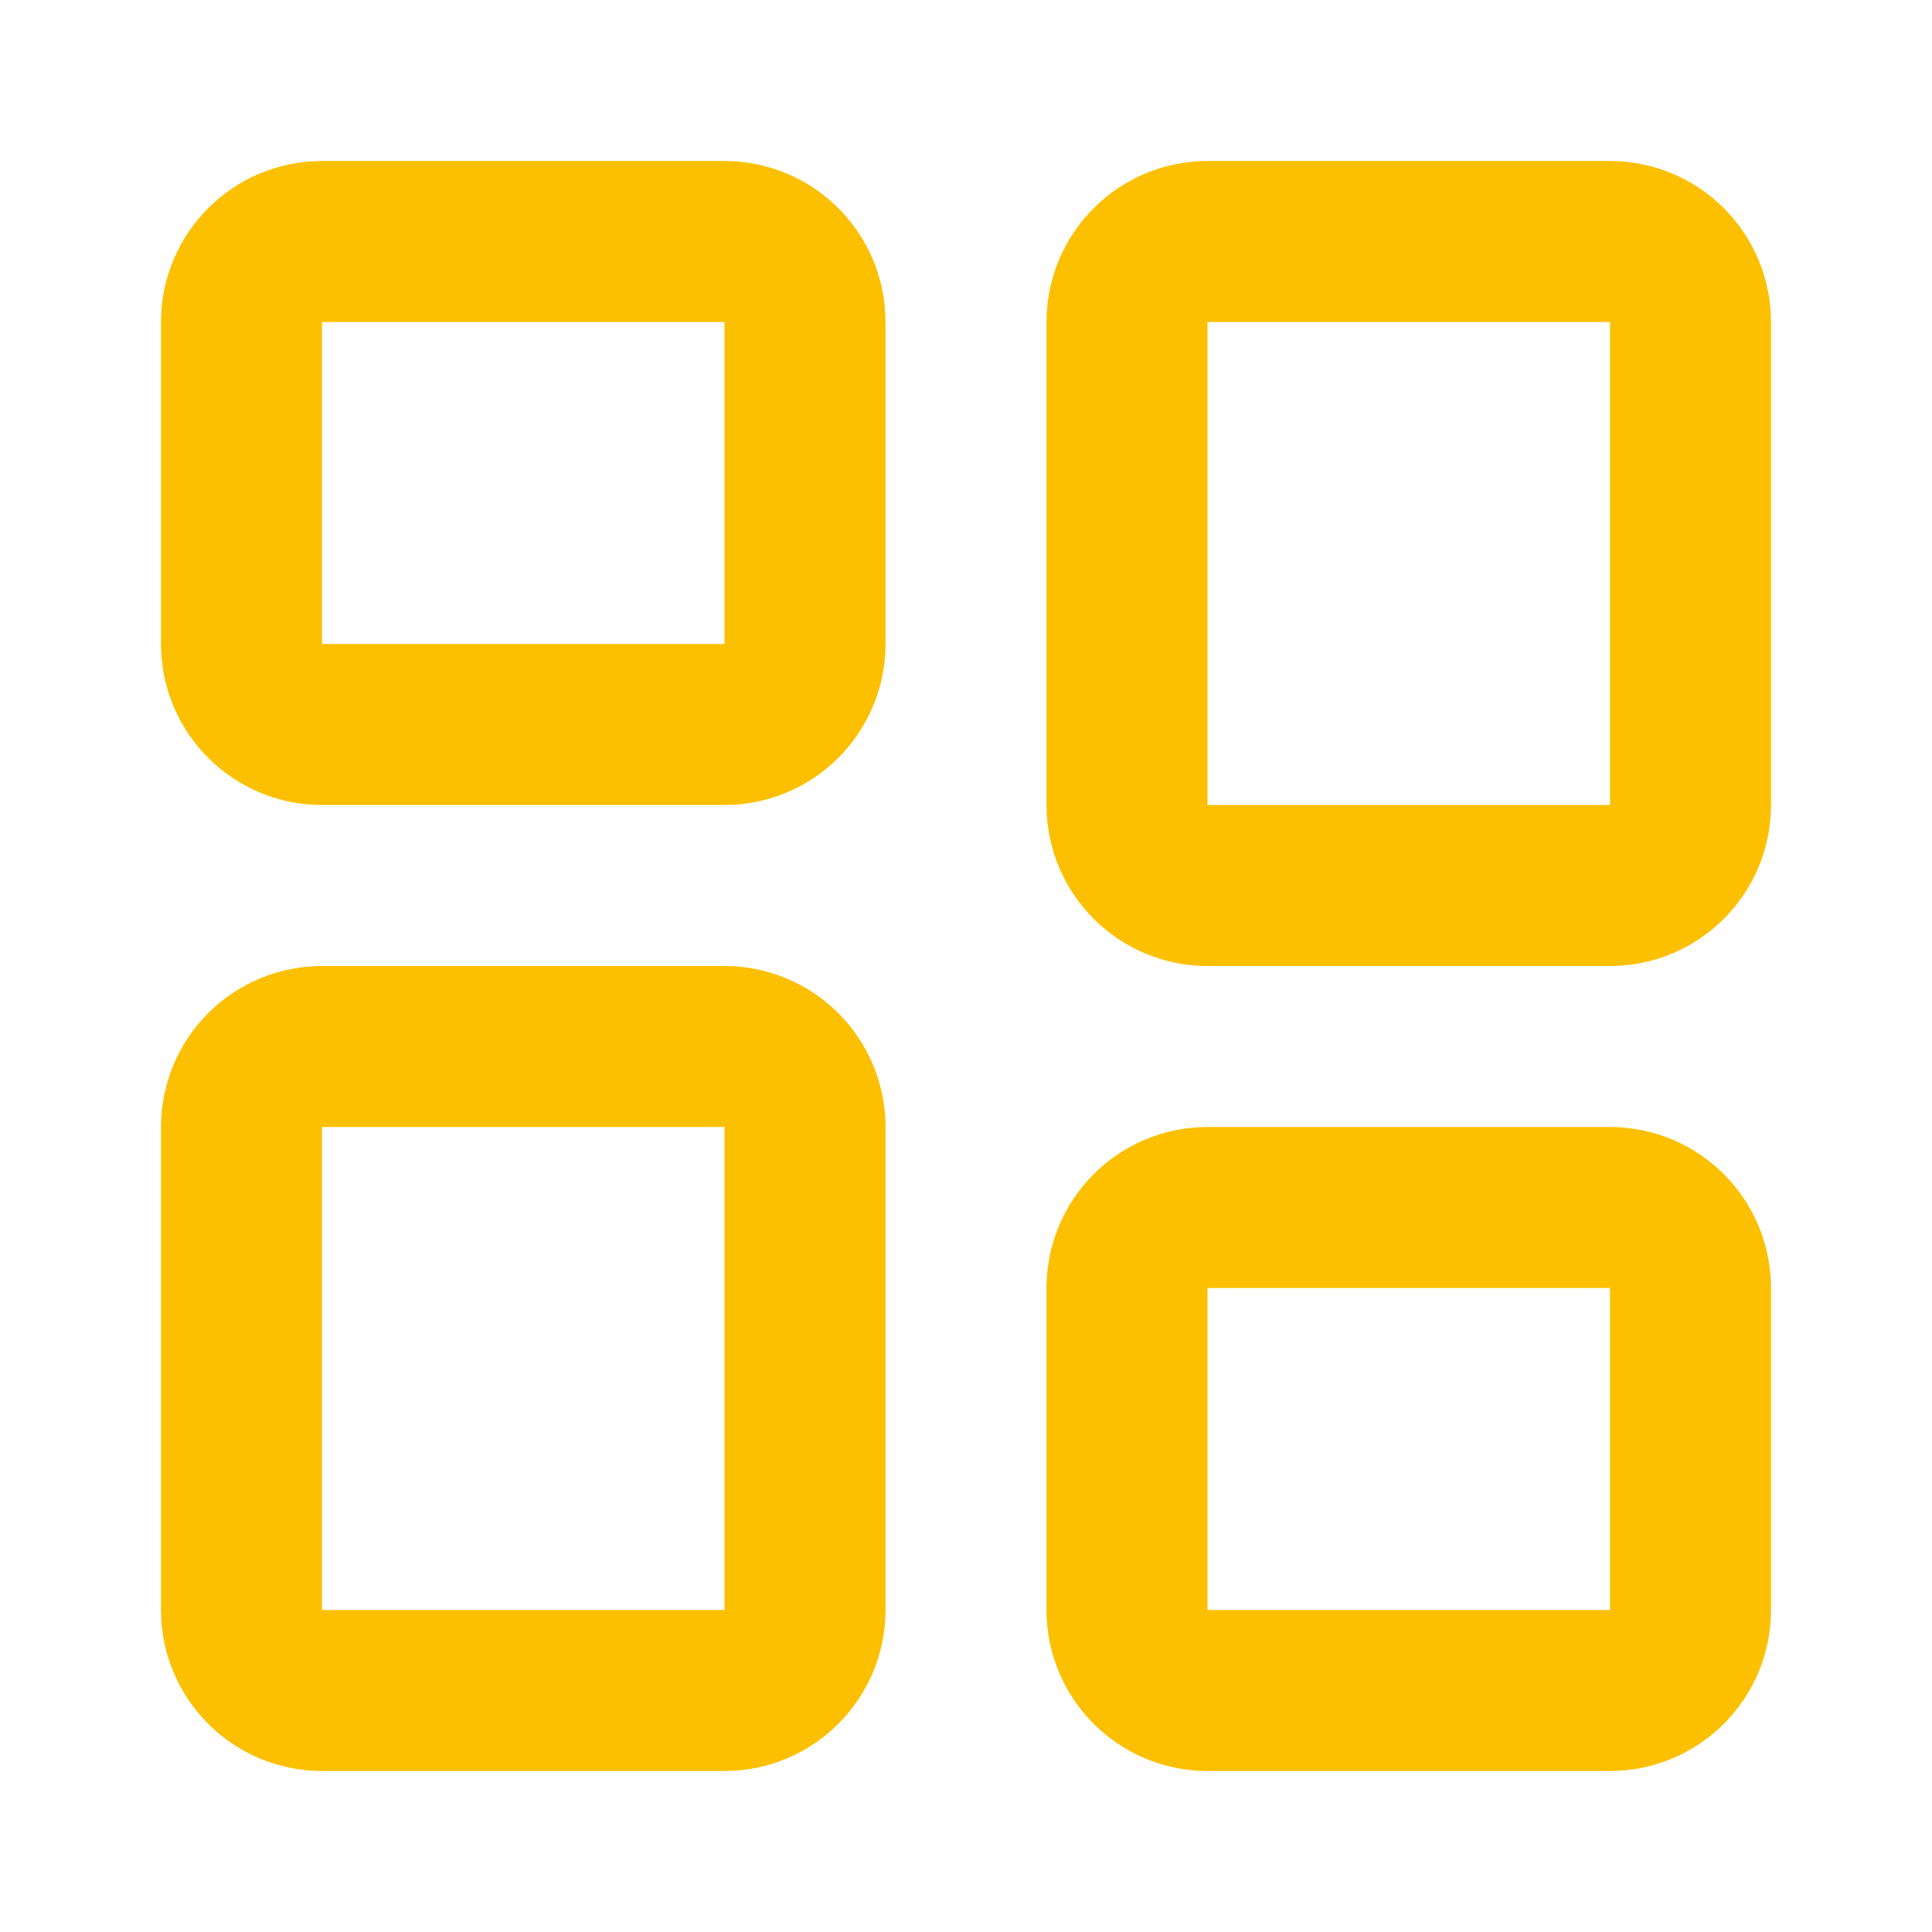
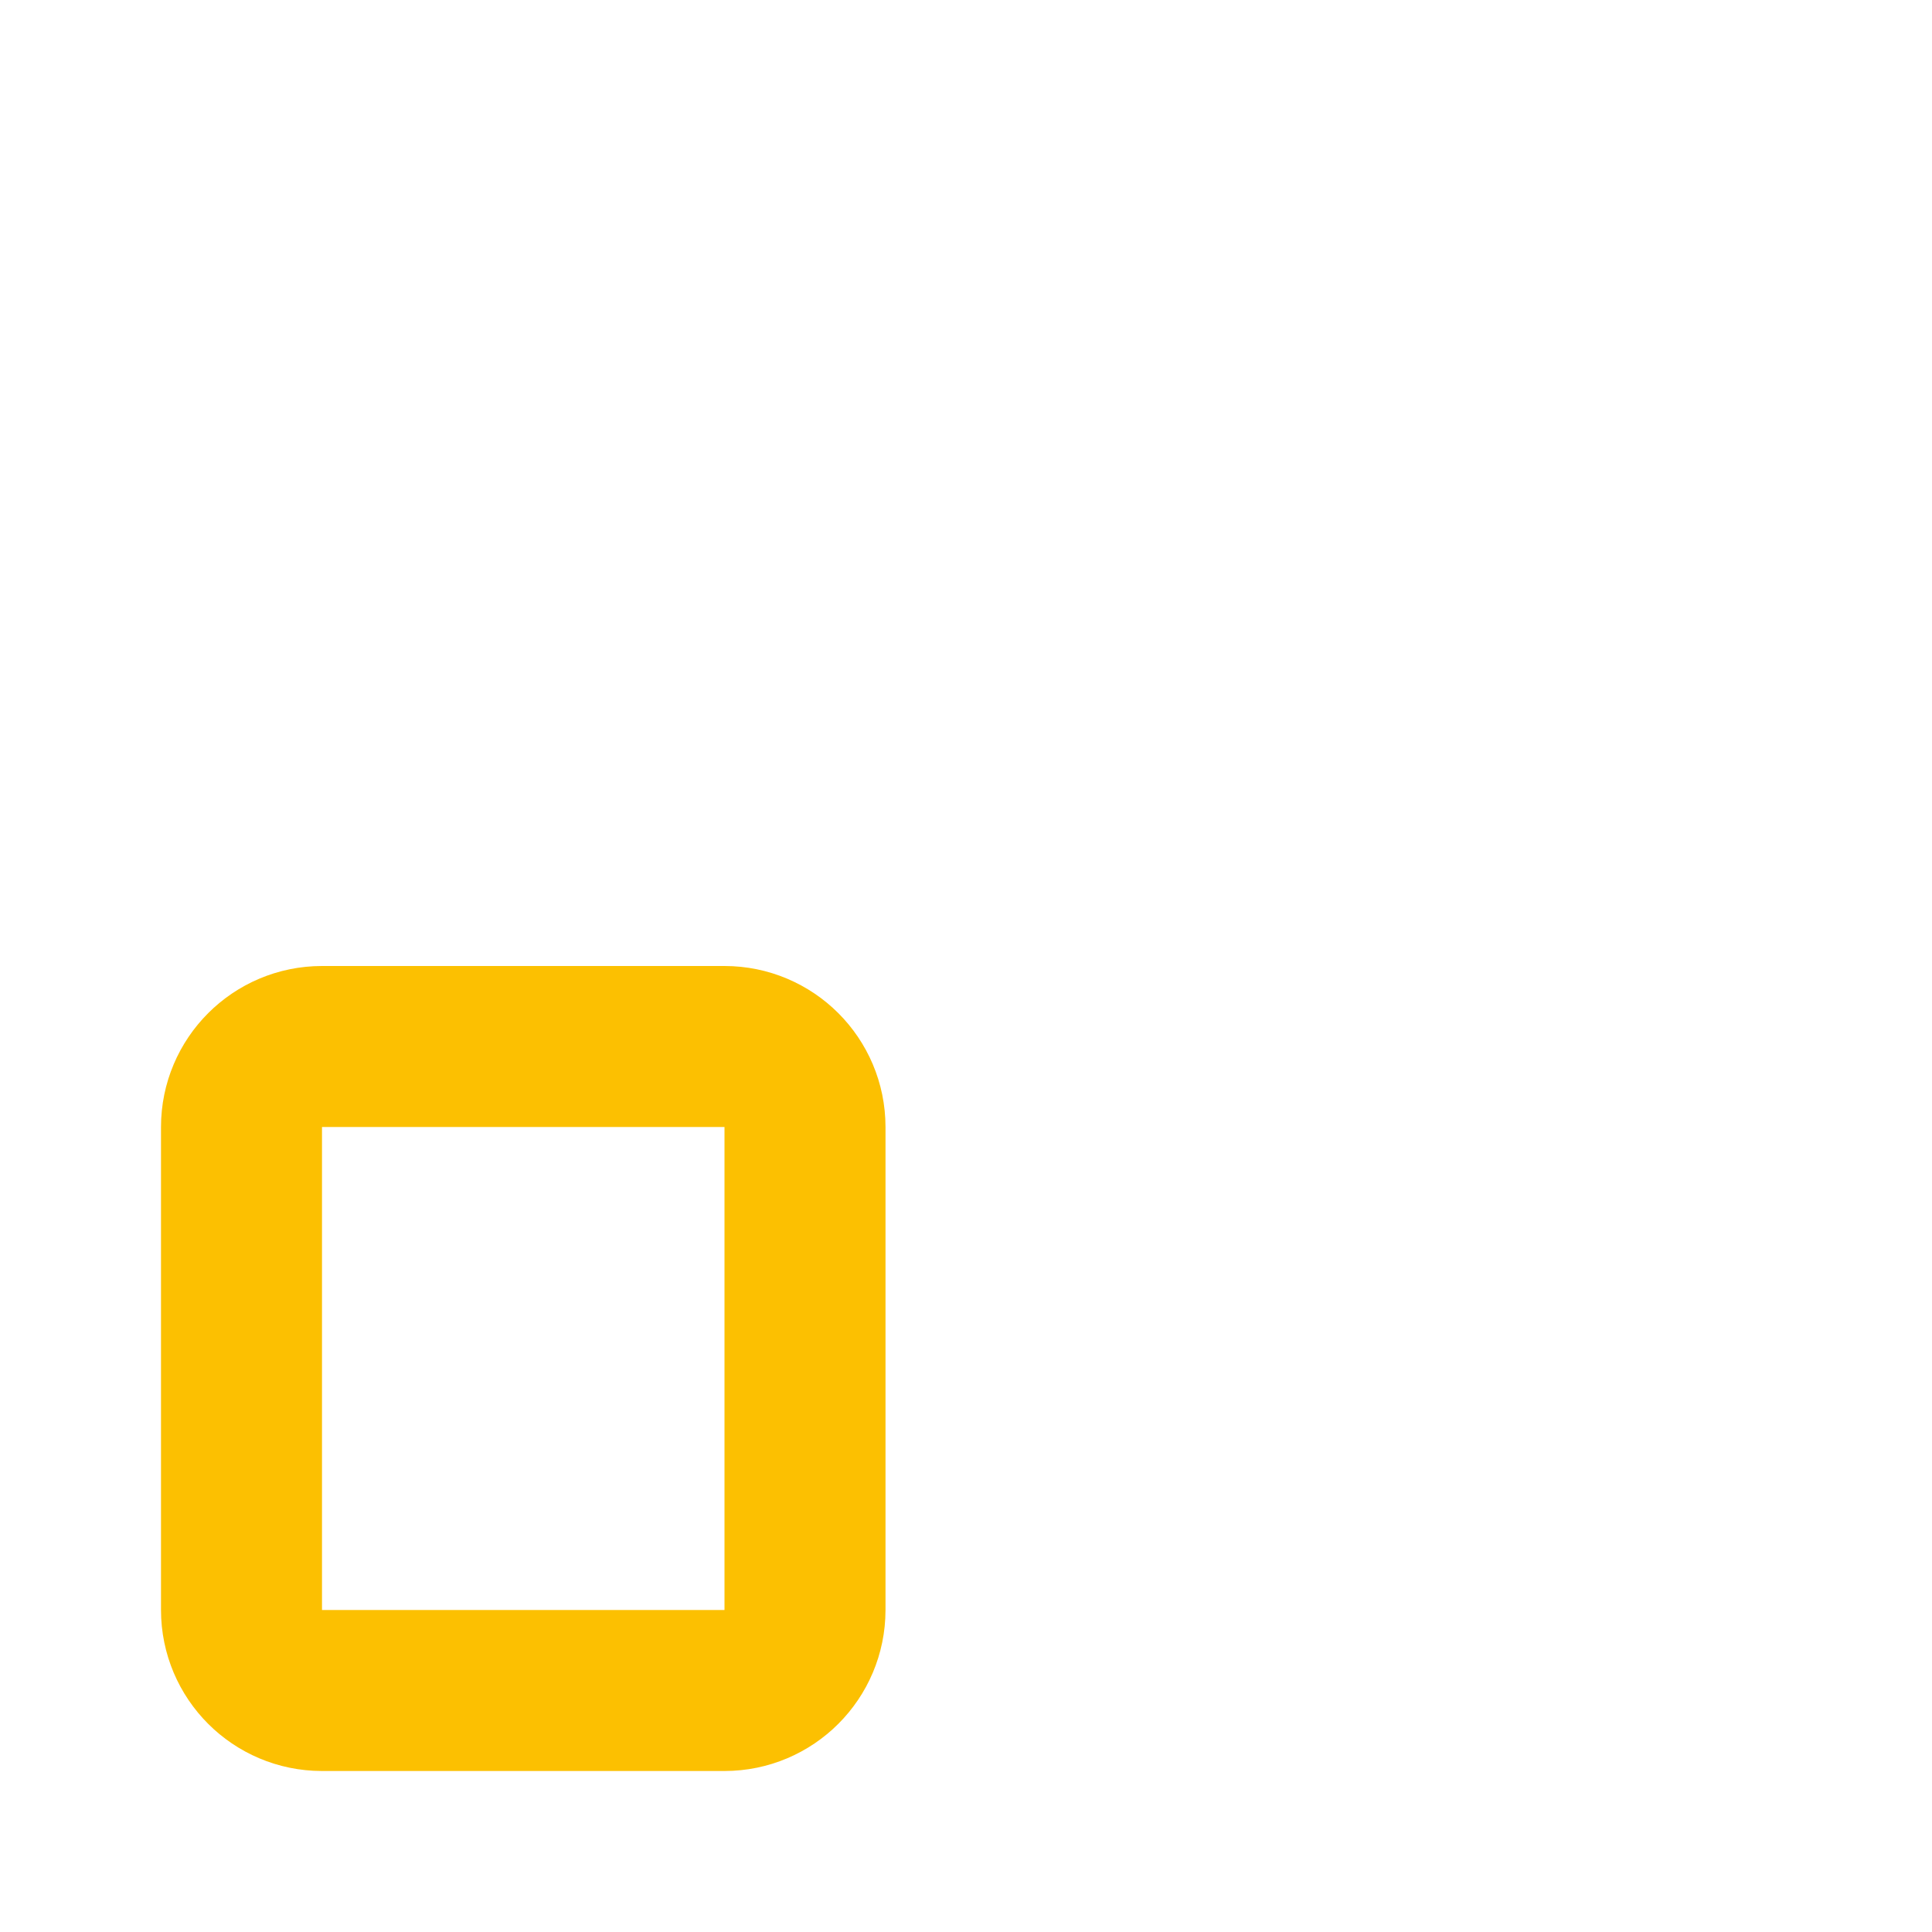
<svg xmlns="http://www.w3.org/2000/svg" width="24" height="24" viewBox="0 0 24 24" fill="none">
-   <path d="M9 3H4C3.448 3 3 3.448 3 4V8C3 8.552 3.448 9 4 9H9C9.552 9 10 8.552 10 8V4C10 3.448 9.552 3 9 3Z" stroke="#FCC001" stroke-width="2" stroke-linecap="round" stroke-linejoin="round" />
-   <path d="M20 3H15C14.448 3 14 3.448 14 4V10C14 10.552 14.448 11 15 11H20C20.552 11 21 10.552 21 10V4C21 3.448 20.552 3 20 3Z" stroke="#FCC001" stroke-width="2" stroke-linecap="round" stroke-linejoin="round" />
-   <path d="M20 15H15C14.448 15 14 15.448 14 16V20C14 20.552 14.448 21 15 21H20C20.552 21 21 20.552 21 20V16C21 15.448 20.552 15 20 15Z" stroke="#FCC001" stroke-width="2" stroke-linecap="round" stroke-linejoin="round" />
  <path d="M9 13H4C3.448 13 3 13.448 3 14V20C3 20.552 3.448 21 4 21H9C9.552 21 10 20.552 10 20V14C10 13.448 9.552 13 9 13Z" stroke="#FCC001" stroke-width="2" stroke-linecap="round" stroke-linejoin="round" />
</svg>